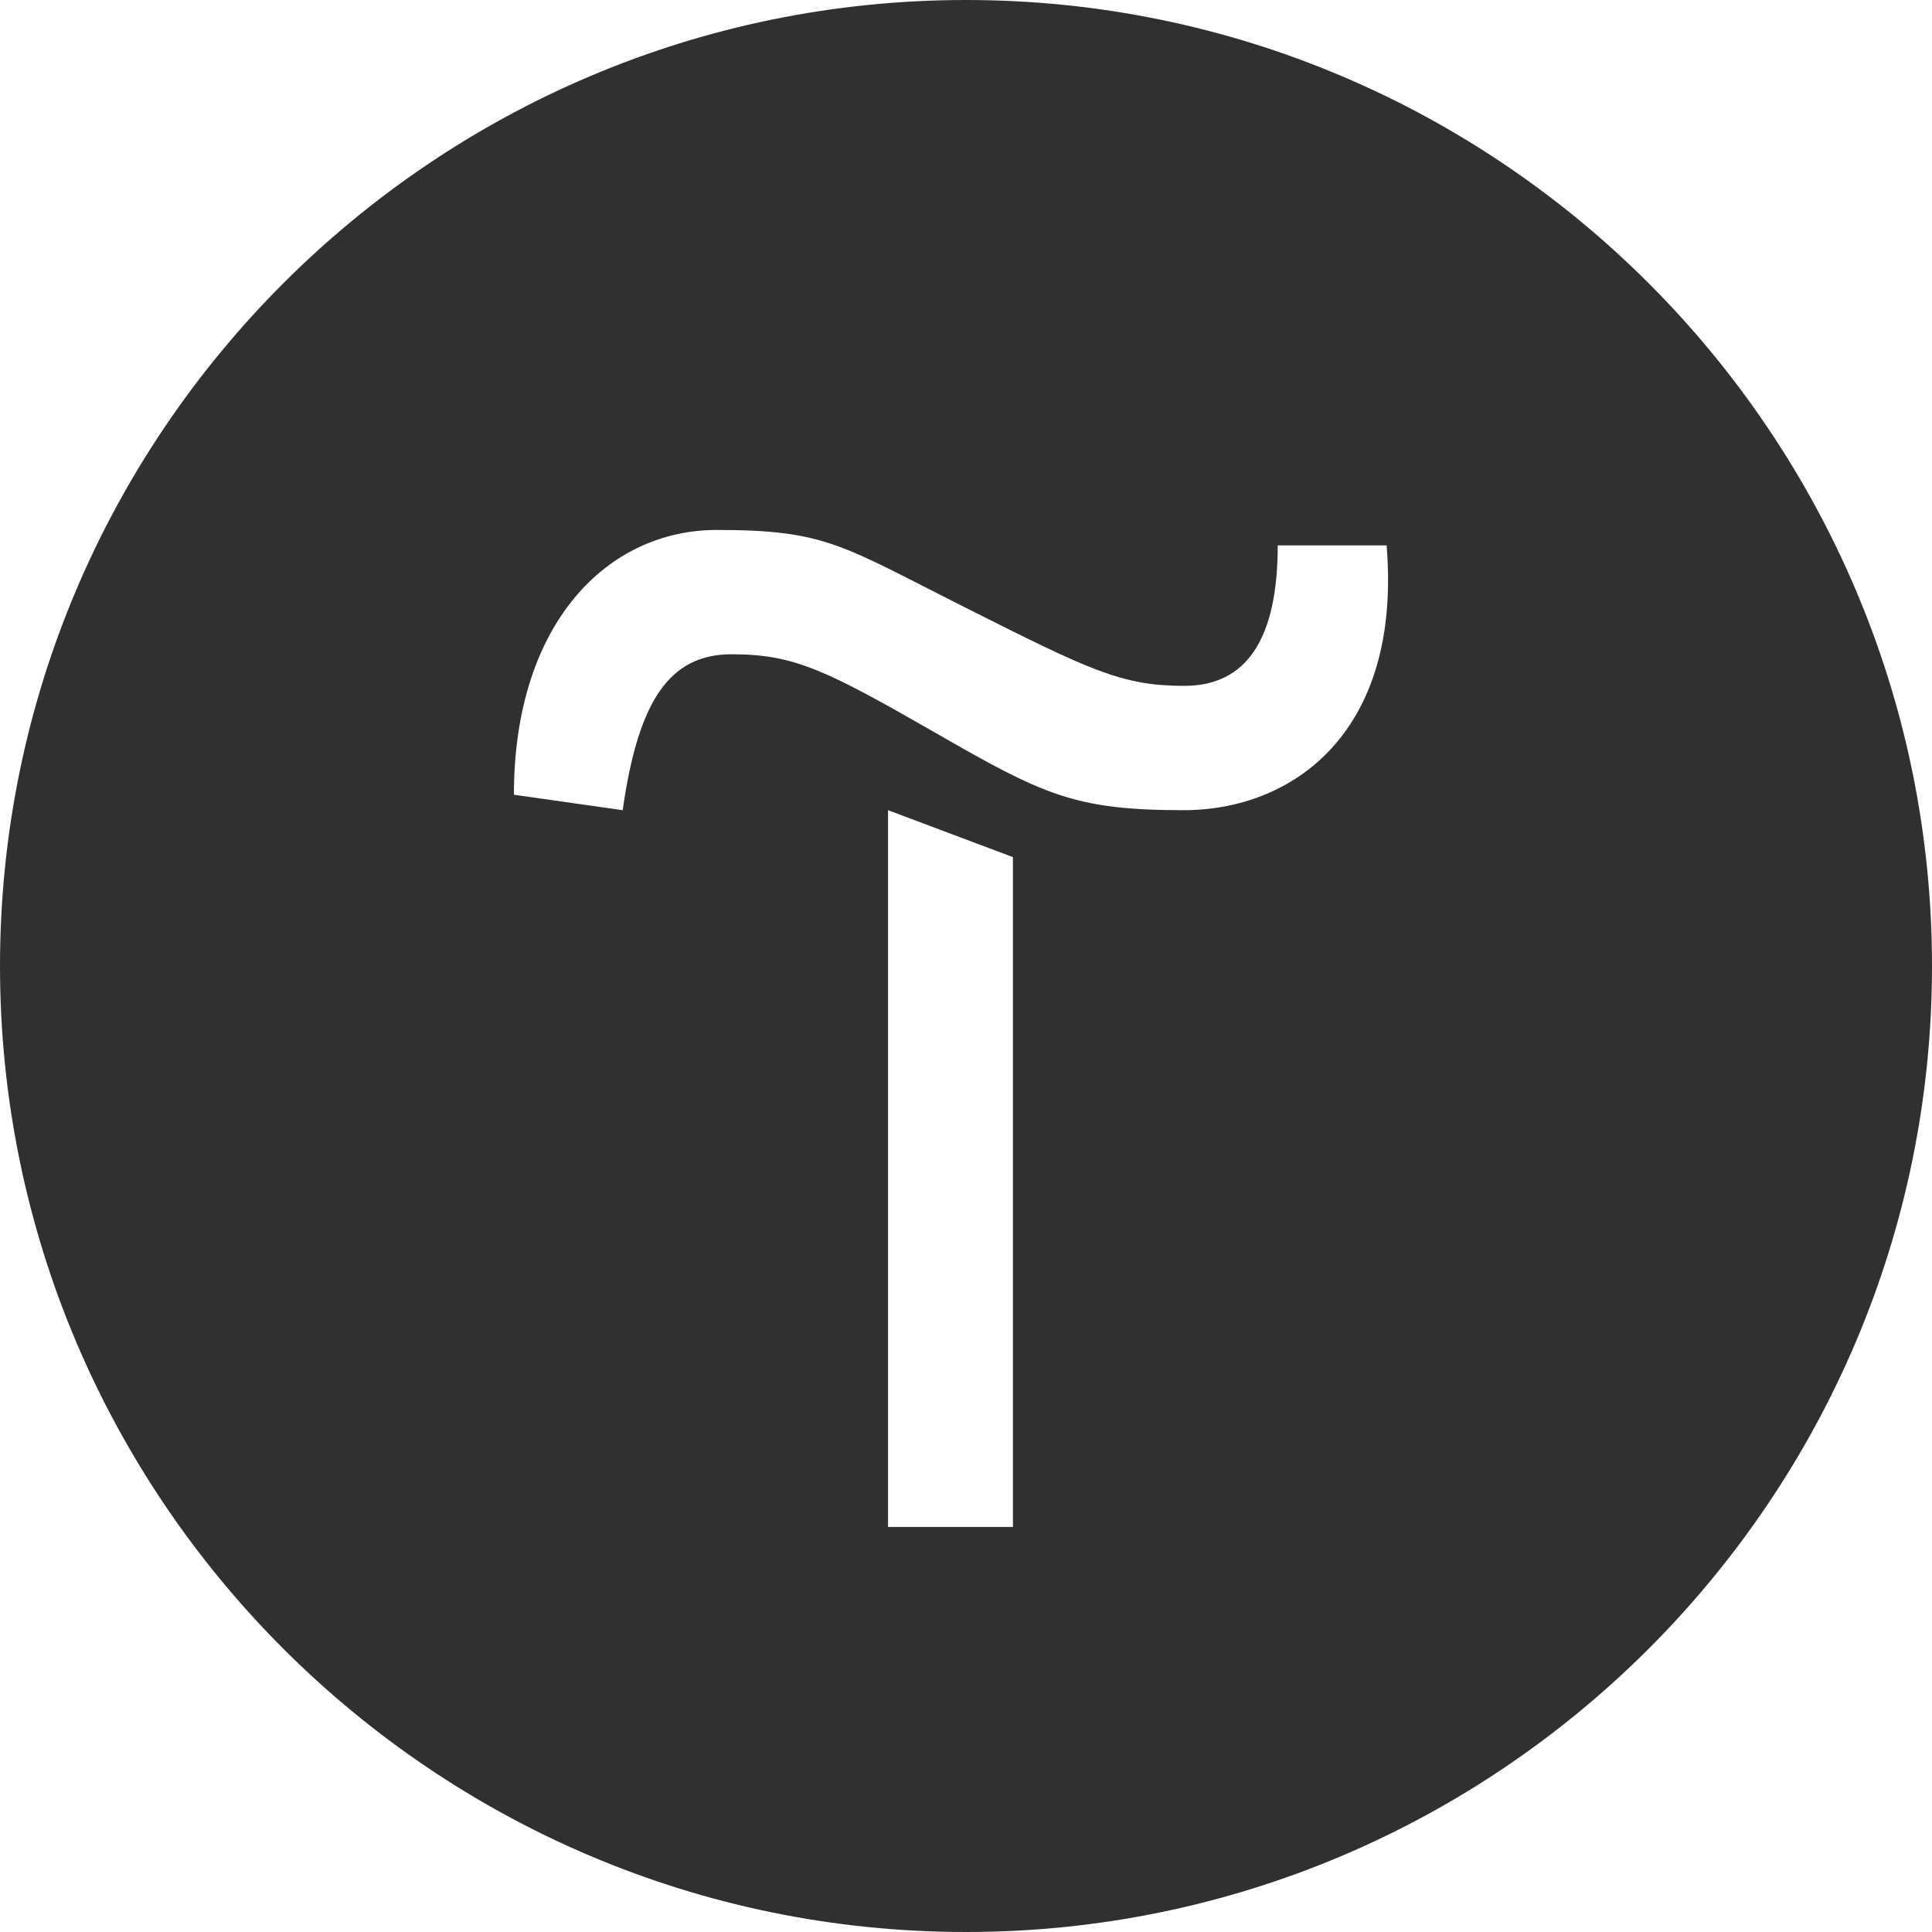
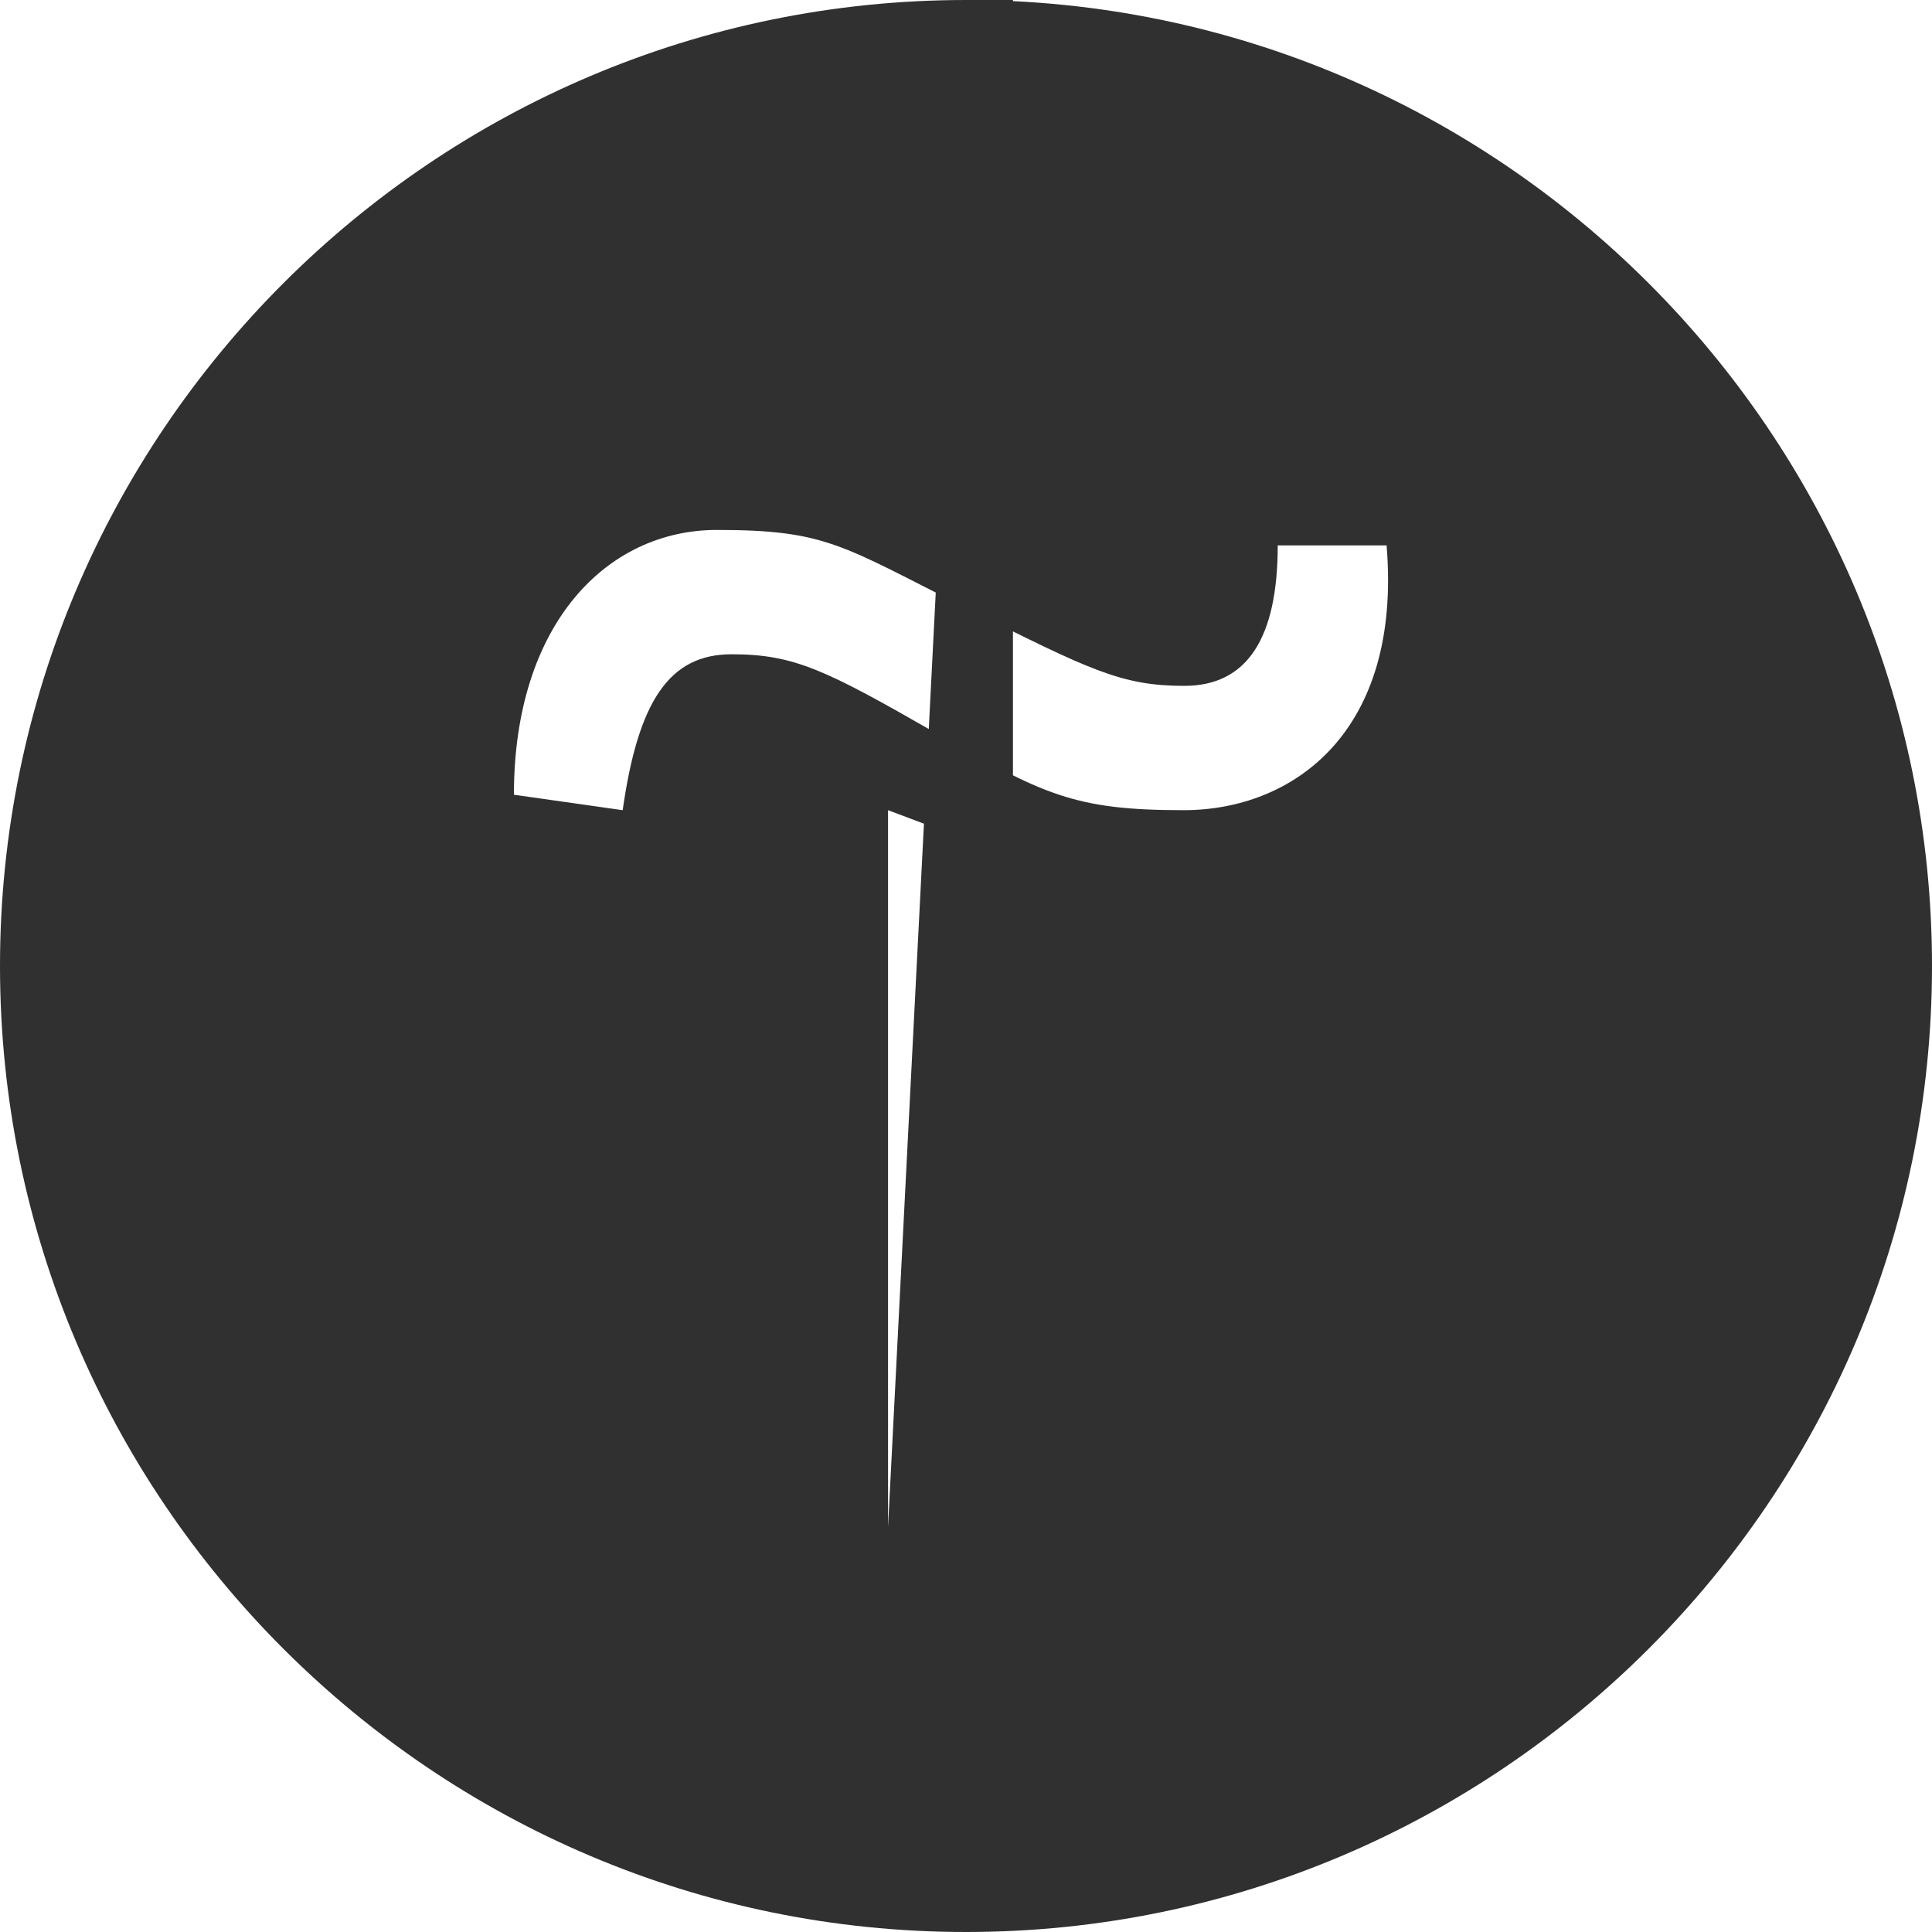
<svg xmlns="http://www.w3.org/2000/svg" width="20" height="20" viewBox="0 0 20 20" fill="none">
-   <path d="M10 0C15.513 0 20 4.487 20 10C20 15.513 15.513 20 10 20C4.487 20 0 15.513 0 10C0 4.487 4.487 0 10 0ZM9.193 15.807H10.486V8.873L9.193 8.387L9.193 15.807ZM7.42 5.486C6.287 5.486 5.32 6.453 5.32 8.227L6.446 8.387C6.606 7.26 6.927 6.773 7.573 6.773C8.22 6.773 8.546 6.934 9.673 7.58C10.799 8.227 11.12 8.387 12.253 8.387C13.386 8.387 14.514 7.58 14.354 5.646L13.227 5.646C13.227 6.613 12.906 7.1 12.26 7.1C11.613 7.1 11.287 6.94 10 6.293C8.713 5.646 8.553 5.486 7.42 5.486Z" fill="#303030" />
+   <path d="M10 0C15.513 0 20 4.487 20 10C20 15.513 15.513 20 10 20C4.487 20 0 15.513 0 10C0 4.487 4.487 0 10 0ZH10.486V8.873L9.193 8.387L9.193 15.807ZM7.42 5.486C6.287 5.486 5.32 6.453 5.32 8.227L6.446 8.387C6.606 7.26 6.927 6.773 7.573 6.773C8.22 6.773 8.546 6.934 9.673 7.58C10.799 8.227 11.12 8.387 12.253 8.387C13.386 8.387 14.514 7.58 14.354 5.646L13.227 5.646C13.227 6.613 12.906 7.1 12.26 7.1C11.613 7.1 11.287 6.94 10 6.293C8.713 5.646 8.553 5.486 7.42 5.486Z" fill="#303030" />
</svg>